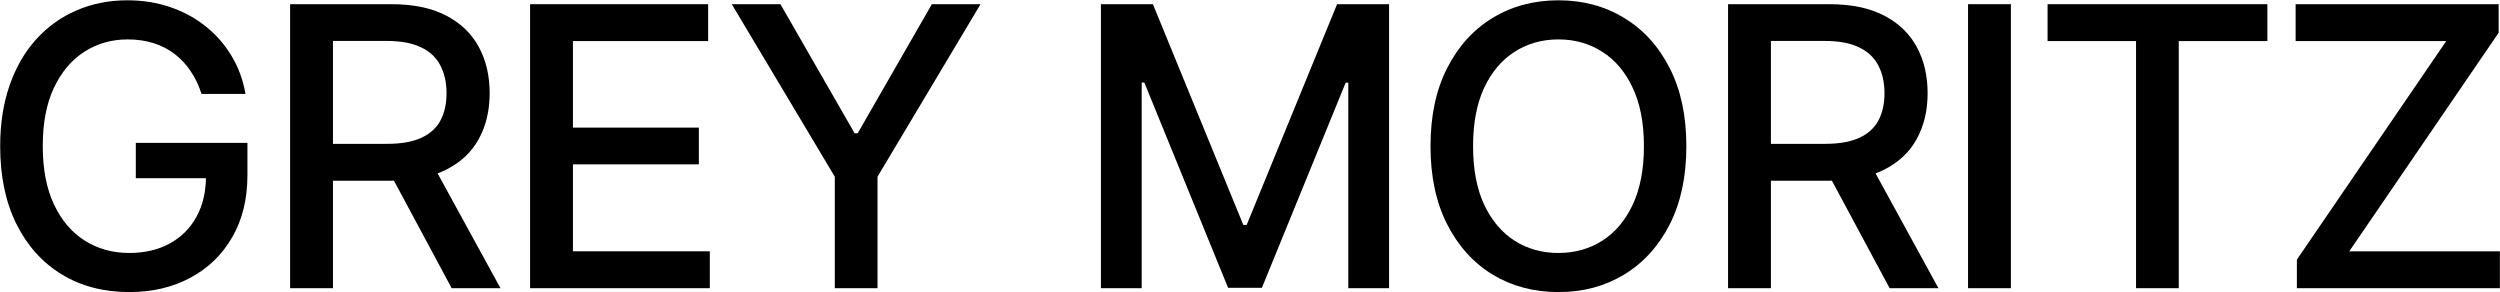
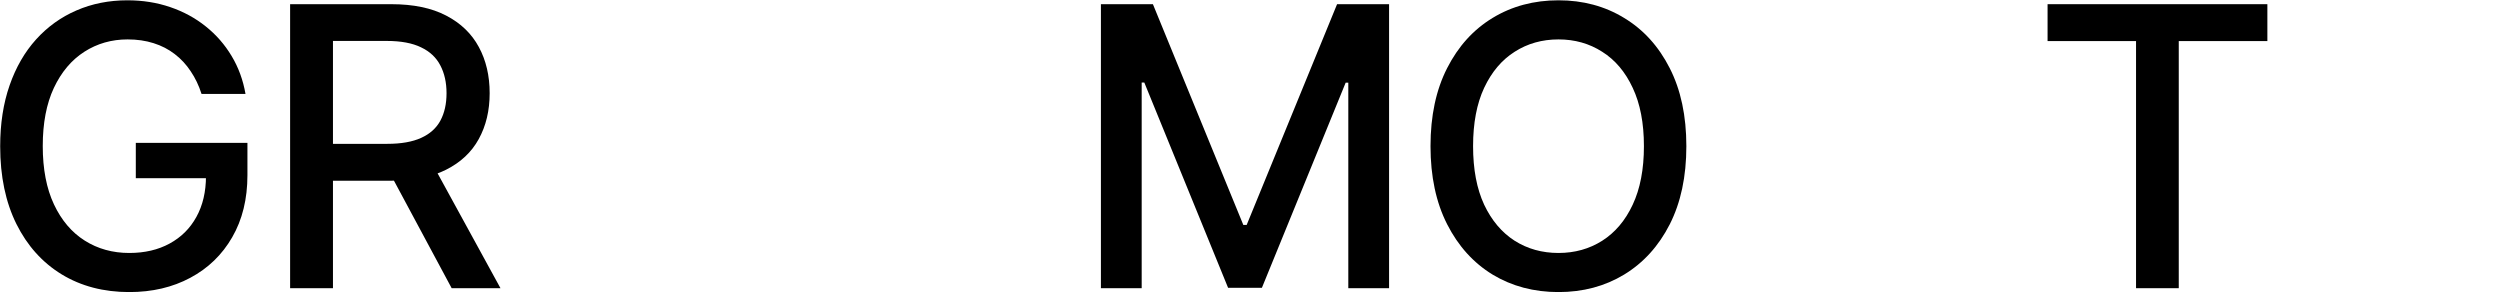
<svg xmlns="http://www.w3.org/2000/svg" fill="none" viewBox="0 0 3201 374" height="374" width="3201">
-   <path fill="black" d="M2940.92 369.004V332.427L3132.15 52.597H2939.32V5.367H3199.26V41.944L3008.03 321.773H3200.86V369.004H2940.92Z" />
  <path fill="black" d="M2621.71 52.597V5.367H2903.14V52.597H2789.68V369.004H2734.99V52.597H2621.71Z" />
-   <path fill="black" d="M2574.75 5.367V369.004H2519.88V5.367H2574.75Z" />
-   <path fill="black" d="M2212.61 369.004V5.367H2342.23C2370.4 5.367 2393.78 10.22 2412.37 19.927C2431.07 29.633 2445.04 43.068 2454.27 60.232C2463.5 77.278 2468.12 96.987 2468.12 119.359C2468.12 141.612 2463.44 161.203 2454.09 178.13C2444.86 194.939 2430.89 208.019 2412.19 217.37C2393.6 226.721 2370.23 231.397 2342.05 231.397H2243.86V184.167H2337.08C2354.84 184.167 2369.28 181.622 2380.41 176.532C2391.65 171.442 2399.88 164.044 2405.09 154.337C2410.29 144.631 2412.9 132.971 2412.9 119.359C2412.9 105.628 2410.24 93.731 2404.91 83.67C2399.7 73.608 2391.47 65.914 2380.23 60.587C2369.1 55.142 2354.48 52.42 2336.37 52.42H2267.48V369.004H2212.61ZM2392.12 204.941L2481.97 369.004H2419.47L2331.4 204.941H2392.12Z" />
  <path fill="black" d="M2159.21 187.18C2159.21 226.006 2152.11 259.387 2137.9 287.322C2123.7 315.14 2104.23 336.565 2079.49 351.598C2054.87 366.513 2026.87 373.97 1995.5 373.97C1964.02 373.97 1935.9 366.513 1911.16 351.598C1886.54 336.565 1867.13 315.081 1852.92 287.145C1838.72 259.209 1831.62 225.888 1831.62 187.18C1831.62 148.355 1838.72 115.033 1852.92 87.216C1867.13 59.28 1886.54 37.855 1911.16 22.94C1935.9 7.907 1964.02 0.391 1995.5 0.391C2026.87 0.391 2054.87 7.907 2079.49 22.94C2104.23 37.855 2123.7 59.28 2137.9 87.216C2152.11 115.033 2159.21 148.355 2159.21 187.18ZM2104.88 187.18C2104.88 157.588 2100.08 132.67 2090.5 112.429C2081.03 92.069 2068.01 76.681 2051.43 66.264C2034.98 55.729 2016.34 50.462 1995.5 50.462C1974.55 50.462 1955.85 55.729 1939.4 66.264C1922.94 76.681 1909.92 92.069 1900.33 112.429C1890.86 132.67 1886.13 157.588 1886.13 187.18C1886.13 216.773 1890.86 241.75 1900.33 262.109C1909.92 282.351 1922.94 297.739 1939.4 308.274C1955.85 318.691 1974.55 323.899 1995.5 323.899C2016.34 323.899 2034.98 318.691 2051.43 308.274C2068.01 297.739 2081.03 282.351 2090.5 262.109C2100.08 241.75 2104.88 216.773 2104.88 187.18Z" />
  <path fill="black" d="M1409.61 5.367H1476.19L1591.96 288.038H1596.22L1711.99 5.367H1778.57V369.004H1726.37V105.864H1722.99L1615.75 368.471H1572.43L1465.18 105.687H1461.81V369.004H1409.61V5.367Z" />
-   <path fill="black" d="M936.943 5.367H999.266L1094.26 170.673H1098.16L1193.16 5.367H1255.48L1123.56 226.248V369.004H1068.87V226.248L936.943 5.367Z" />
-   <path fill="black" d="M678.728 369.004V5.367H906.711V52.597H733.593V163.393H894.814V210.445H733.593V321.773H908.841V369.004H678.728Z" />
  <path fill="black" d="M371.462 369.004V5.367H501.078C529.251 5.367 552.629 10.22 571.213 19.927C589.916 29.633 603.884 43.068 613.117 60.232C622.35 77.278 626.966 96.987 626.966 119.359C626.966 141.612 622.291 161.203 612.939 178.13C603.706 194.939 589.738 208.019 571.036 217.37C552.452 226.721 529.073 231.397 500.901 231.397H402.712V184.167H495.929C513.685 184.167 528.126 181.622 539.253 176.532C550.498 171.442 558.725 164.044 563.934 154.337C569.142 144.631 571.746 132.971 571.746 119.359C571.746 105.628 569.083 93.731 563.756 83.67C558.548 73.608 550.321 65.914 539.076 60.587C527.949 55.142 513.33 52.42 495.219 52.42H426.327V369.004H371.462ZM550.972 204.941L640.816 369.004H578.316L490.247 204.941H550.972Z" />
  <path fill="black" d="M258.044 120.241C254.611 109.47 249.995 99.823 244.195 91.3C238.513 82.659 231.706 75.32 223.775 69.283C215.845 63.127 206.789 58.452 196.609 55.256C186.548 52.06 175.48 50.462 163.406 50.462C142.928 50.462 124.462 55.729 108.008 66.264C91.555 76.799 78.534 92.247 68.946 112.607C59.476 132.848 54.741 157.647 54.741 187.003C54.741 216.477 59.535 241.394 69.124 261.754C78.712 282.114 91.851 297.562 108.541 308.097C125.231 318.632 144.23 323.899 165.537 323.899C185.305 323.899 202.528 319.875 217.206 311.825C232.002 303.776 243.425 292.412 251.474 277.734C259.642 262.938 263.726 245.537 263.726 225.533L277.93 228.196H173.882V182.919H316.815V224.29C316.815 254.83 310.305 281.345 297.284 303.835C284.382 326.207 266.507 343.49 243.662 355.682C220.935 367.874 194.893 373.97 165.537 373.97C132.63 373.97 103.747 366.394 78.889 351.243C54.15 336.091 34.855 314.607 21.006 286.79C7.156 258.854 0.231 225.71 0.231 187.358C0.231 158.357 4.256 132.315 12.305 109.233C20.355 86.151 31.659 66.56 46.219 50.462C60.897 34.245 78.12 21.875 97.888 13.352C117.774 4.711 139.495 0.391 163.051 0.391C182.701 0.391 200.989 3.291 217.916 9.091C234.962 14.891 250.113 23.118 263.371 33.771C276.747 44.425 287.814 57.09 296.574 71.769C305.333 86.328 311.252 102.486 314.329 120.241H258.044Z" />
</svg>